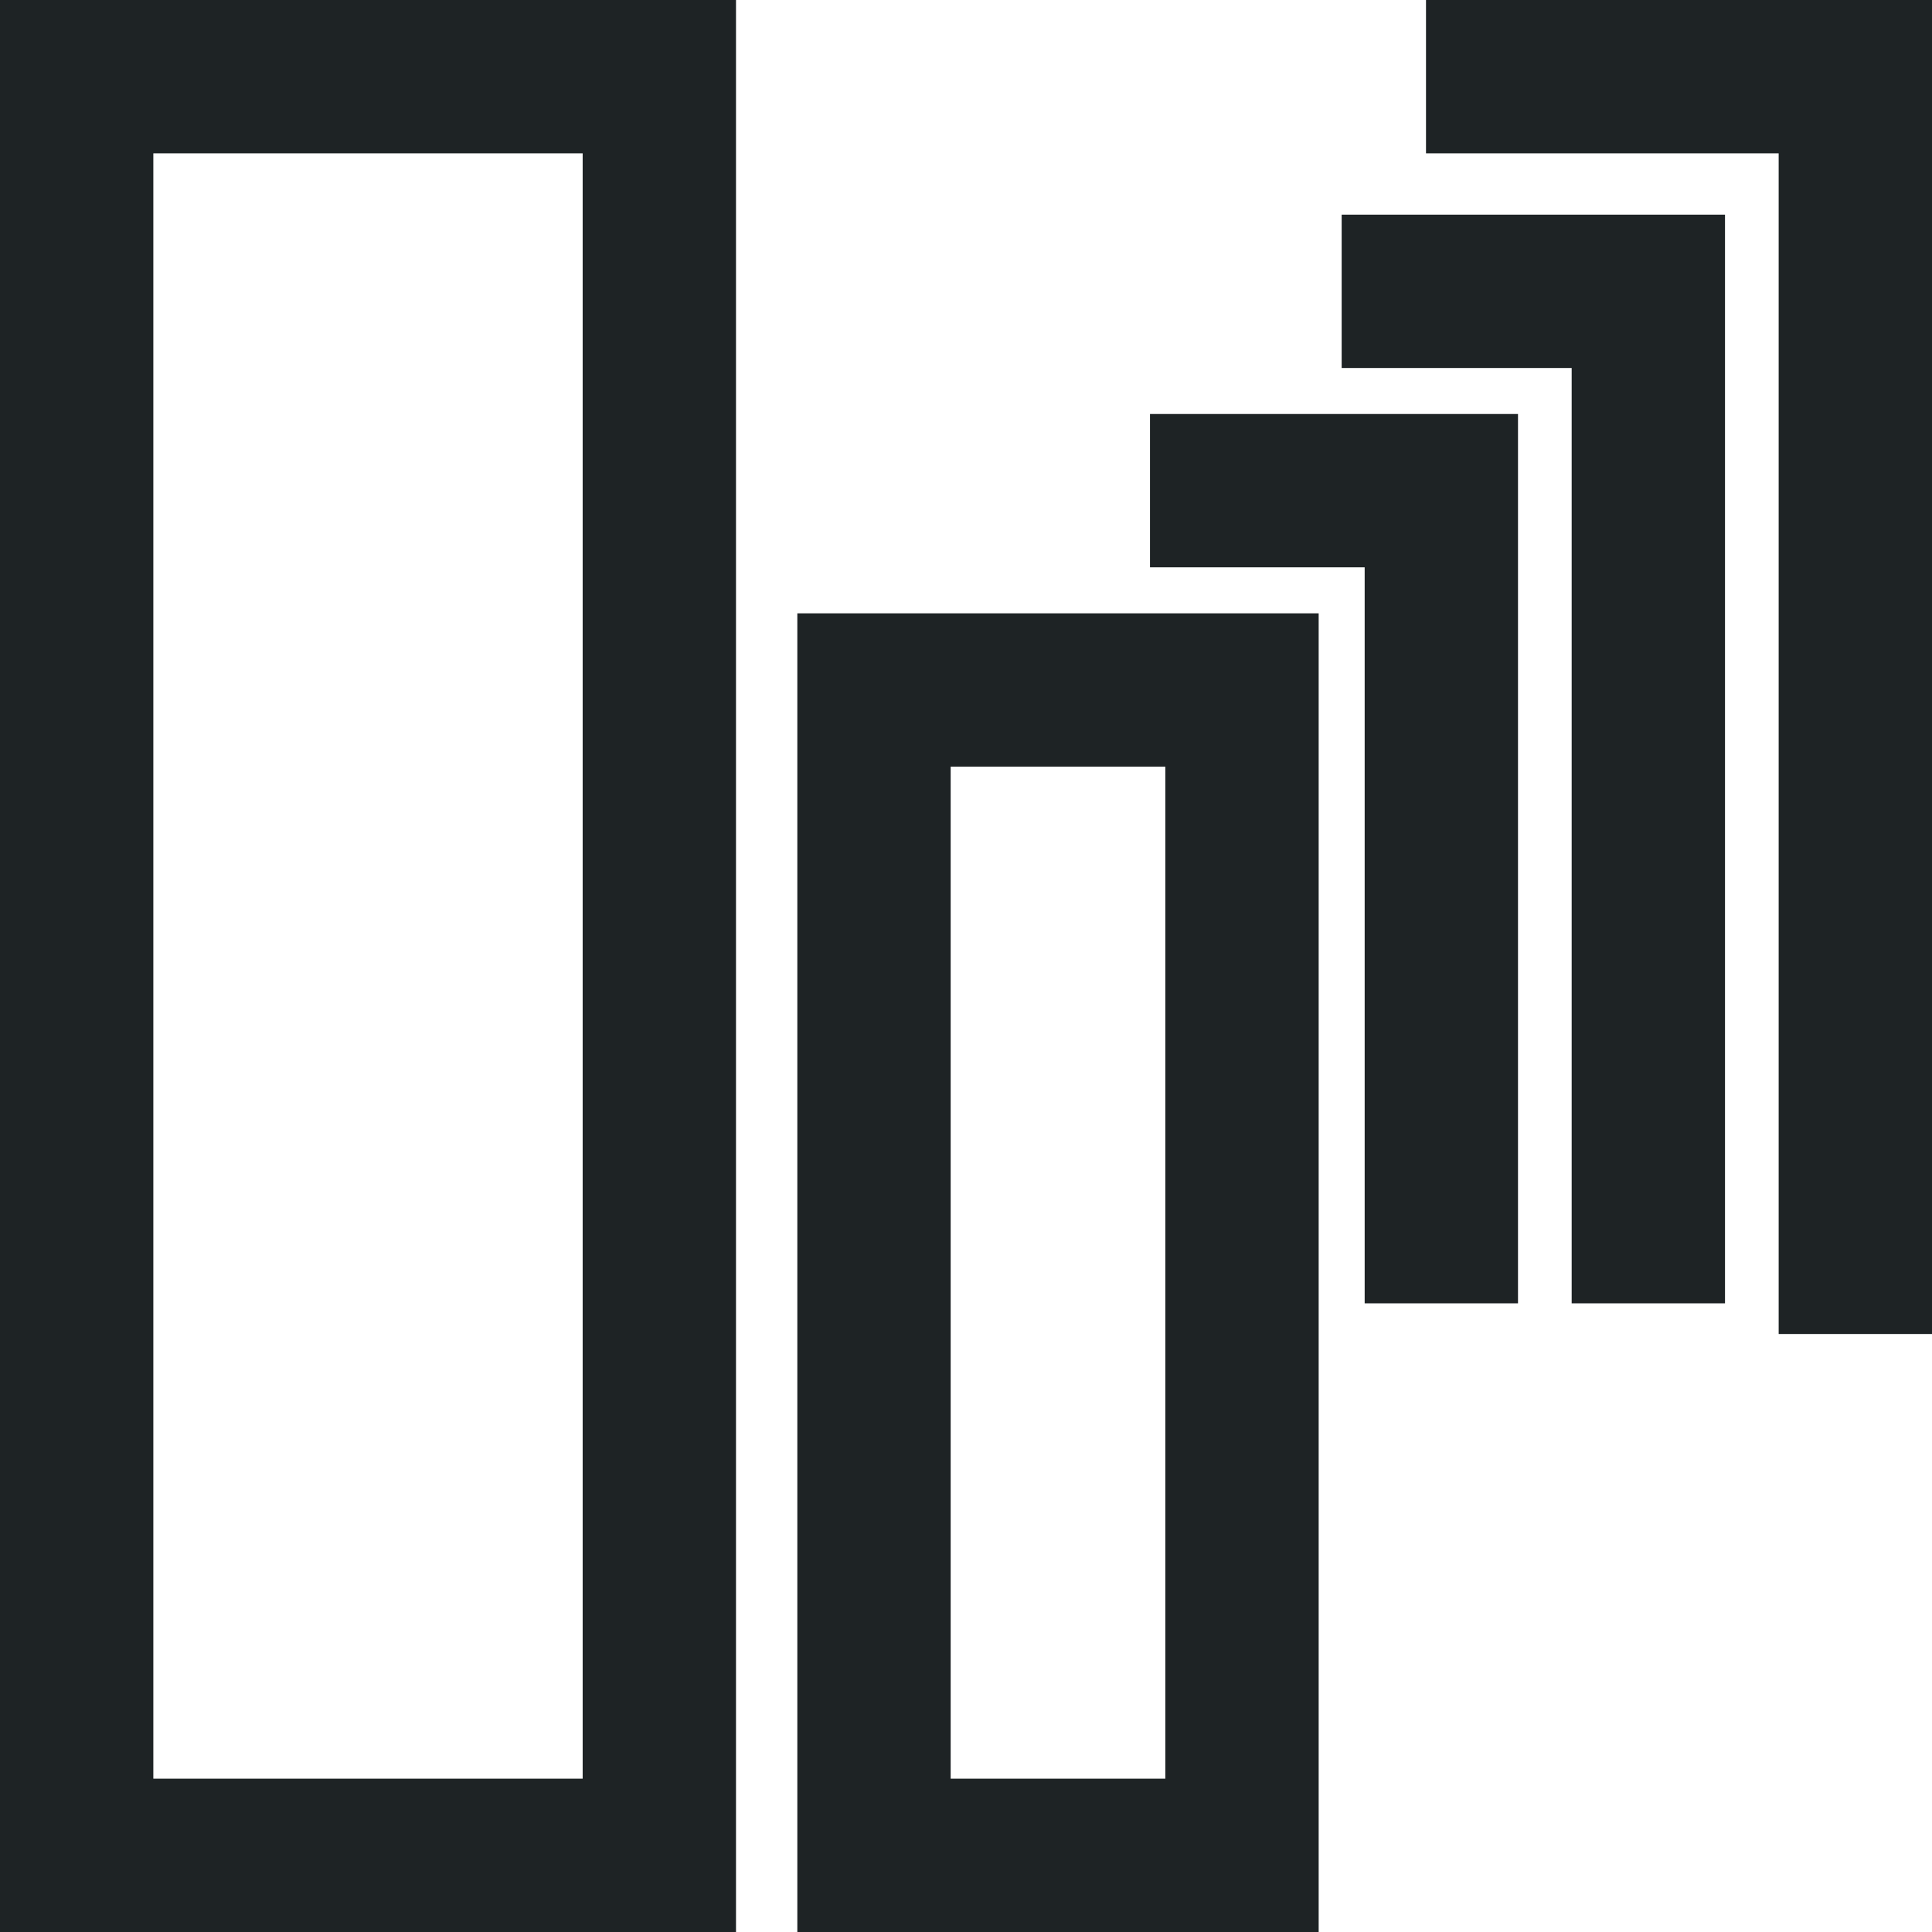
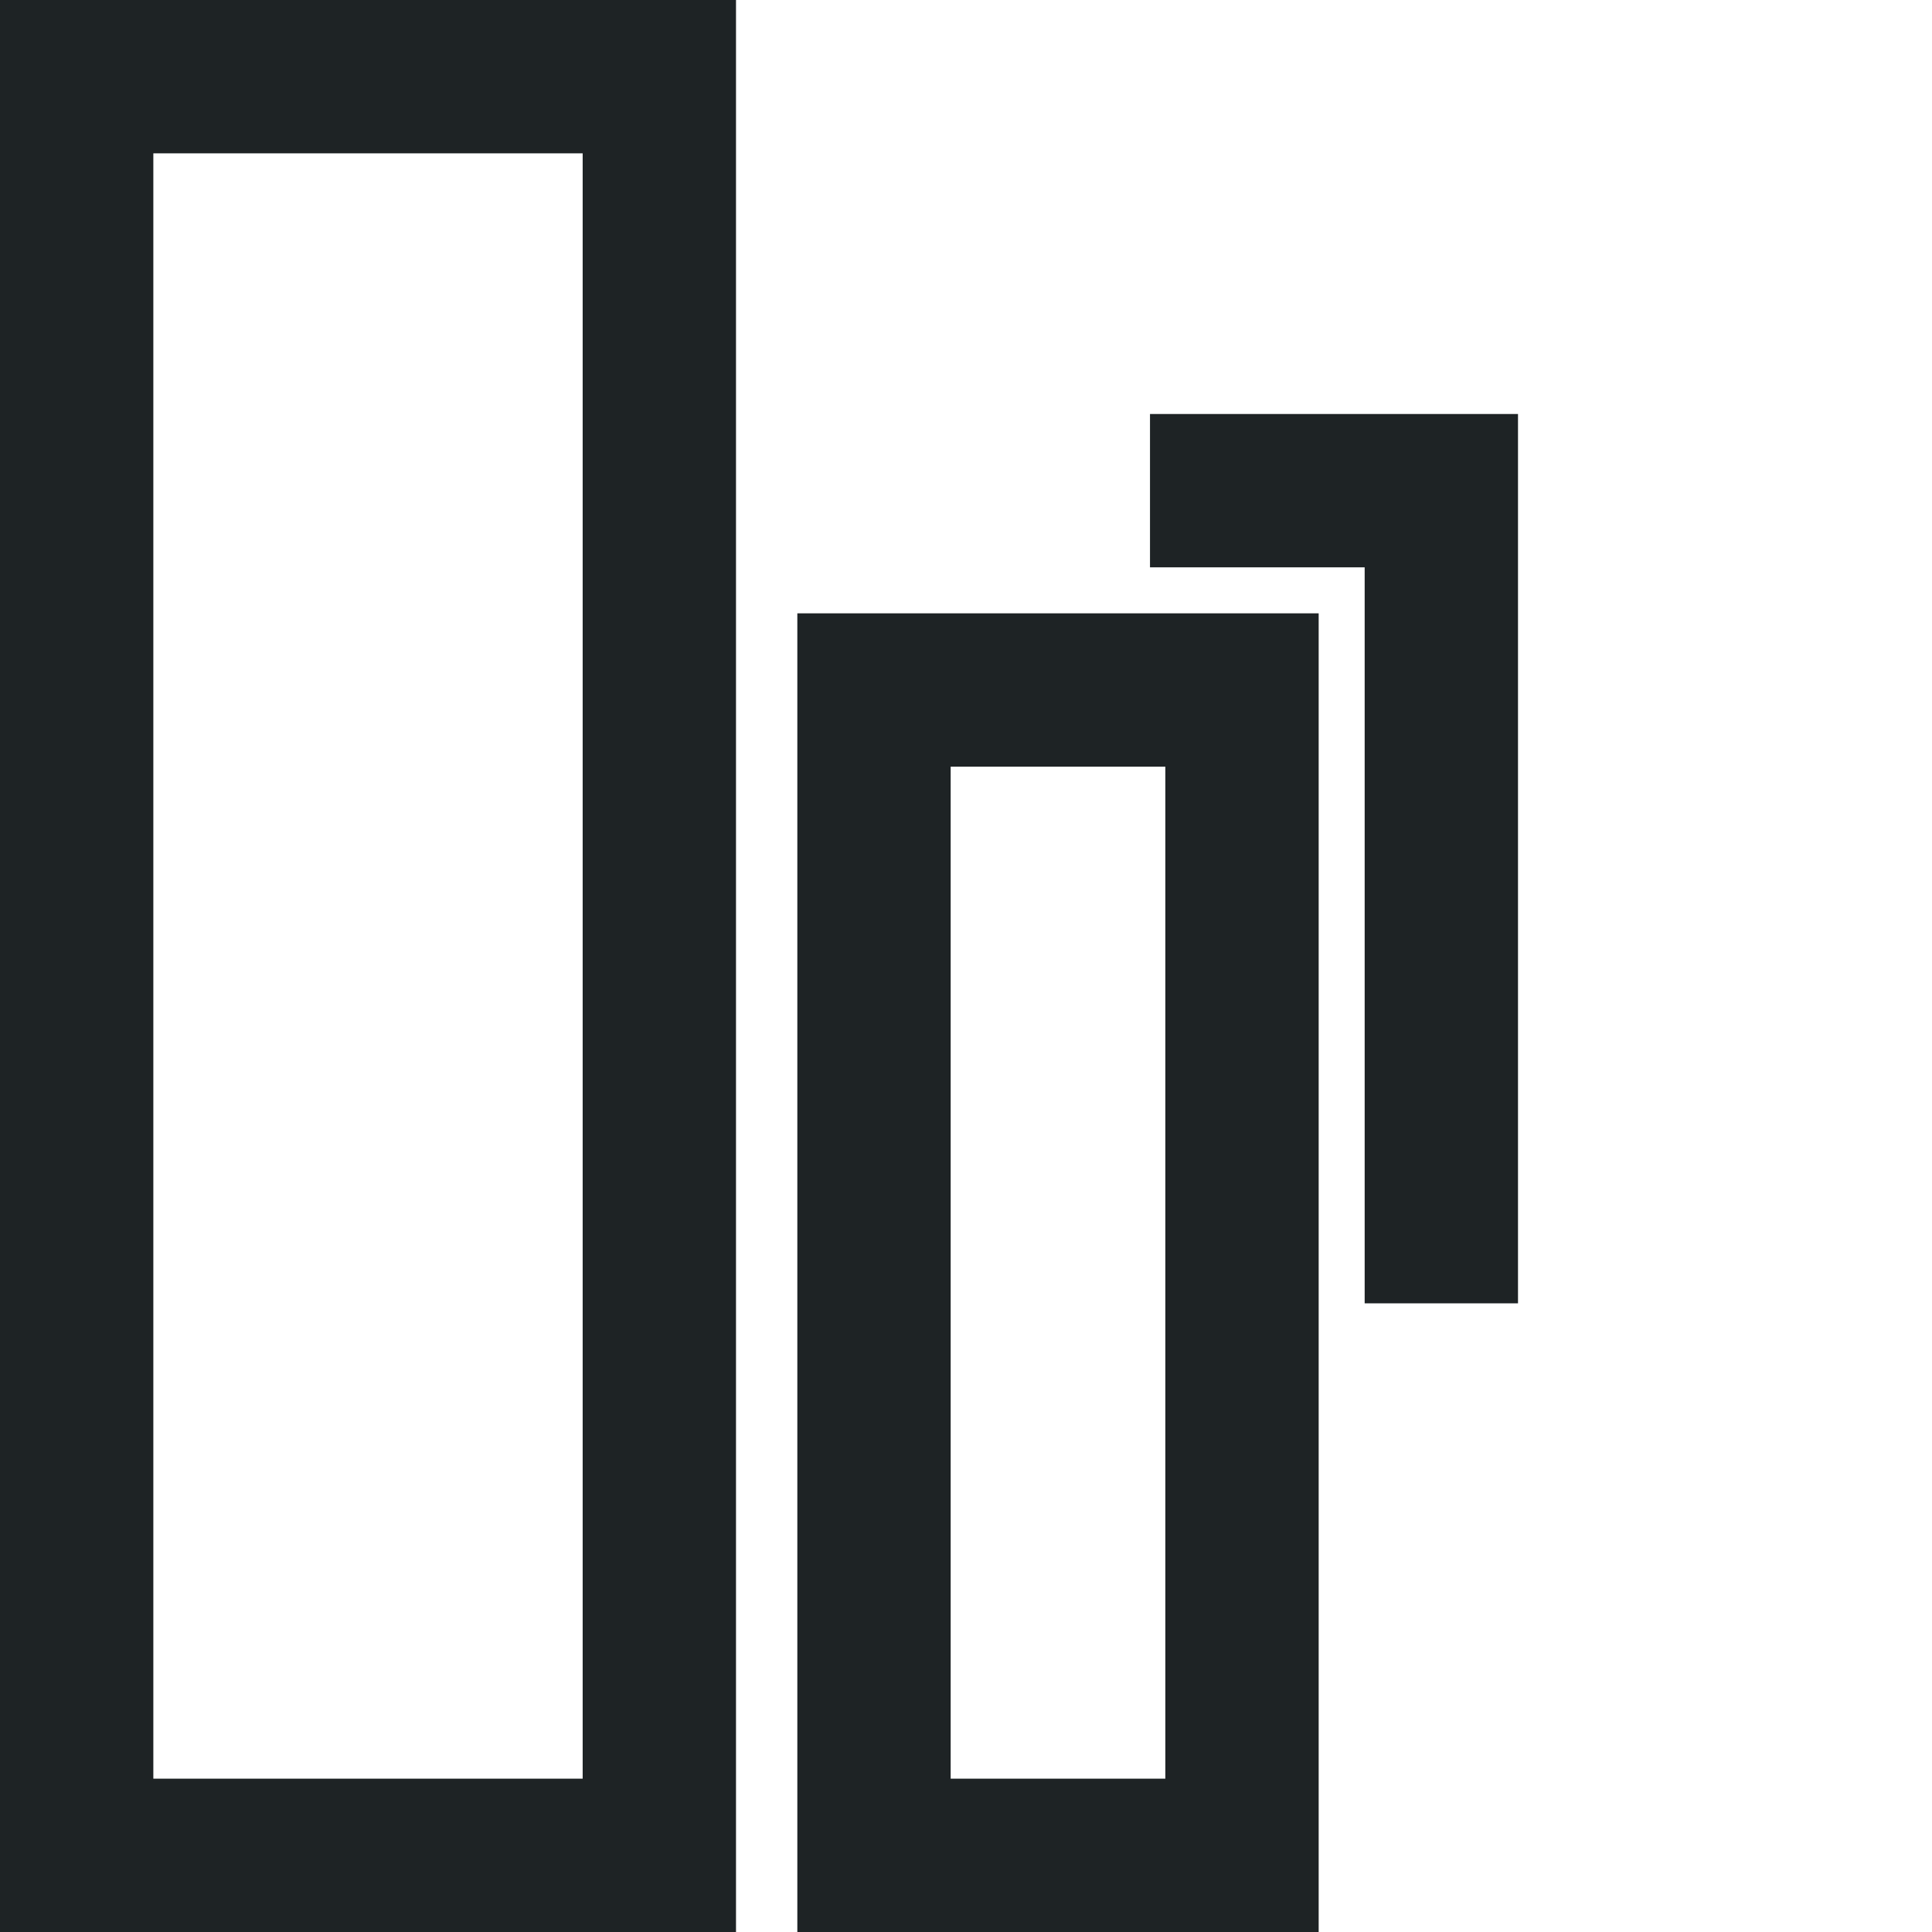
<svg xmlns="http://www.w3.org/2000/svg" width="63" height="63" viewBox="0 0 63 63" fill="none">
  <rect x="2.5" y="2.5" width="19" height="58" stroke="#1E2325" stroke-width="5" />
  <rect x="28.5" y="22.5" width="12" height="38" stroke="#1E2325" stroke-width="5" />
  <path d="M47 42.5V16H37.5" stroke="#1E2325" stroke-width="5" />
-   <path d="M53.75 42.5V9.5H43.75" stroke="#1E2325" stroke-width="5" />
-   <path d="M60.5 43.5V2.5H46.5" stroke="#1E2325" stroke-width="5" />
</svg>